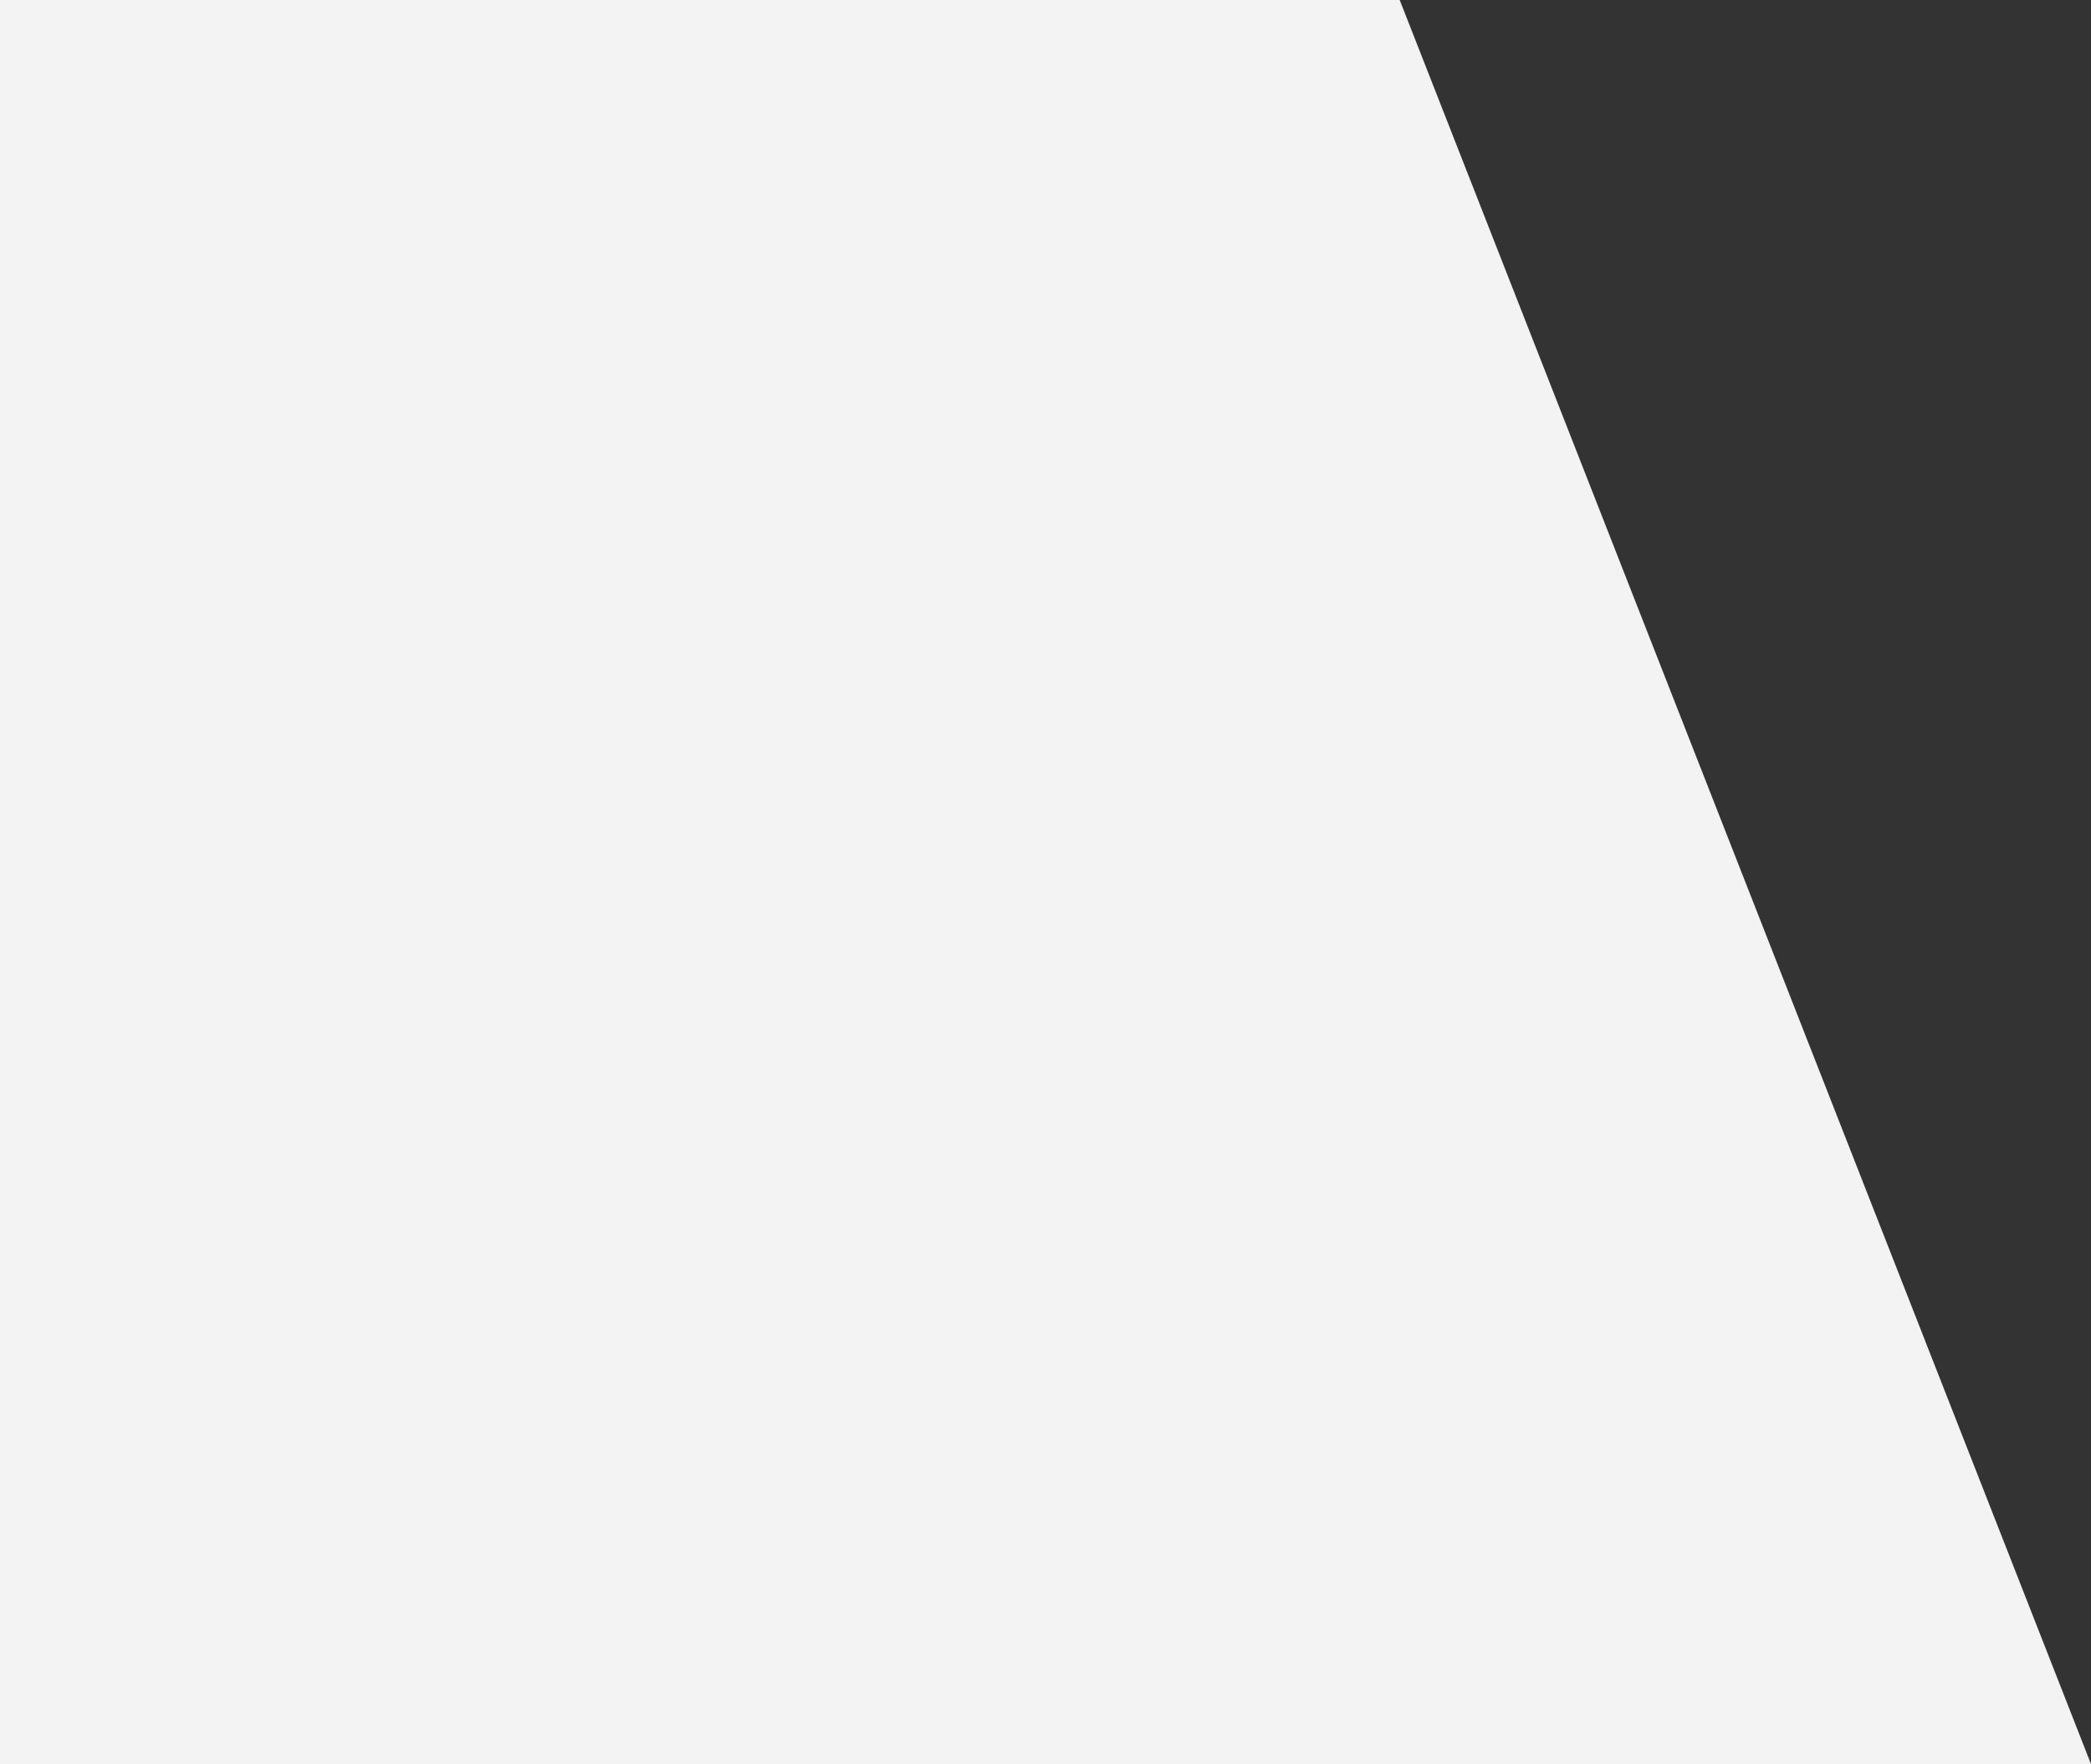
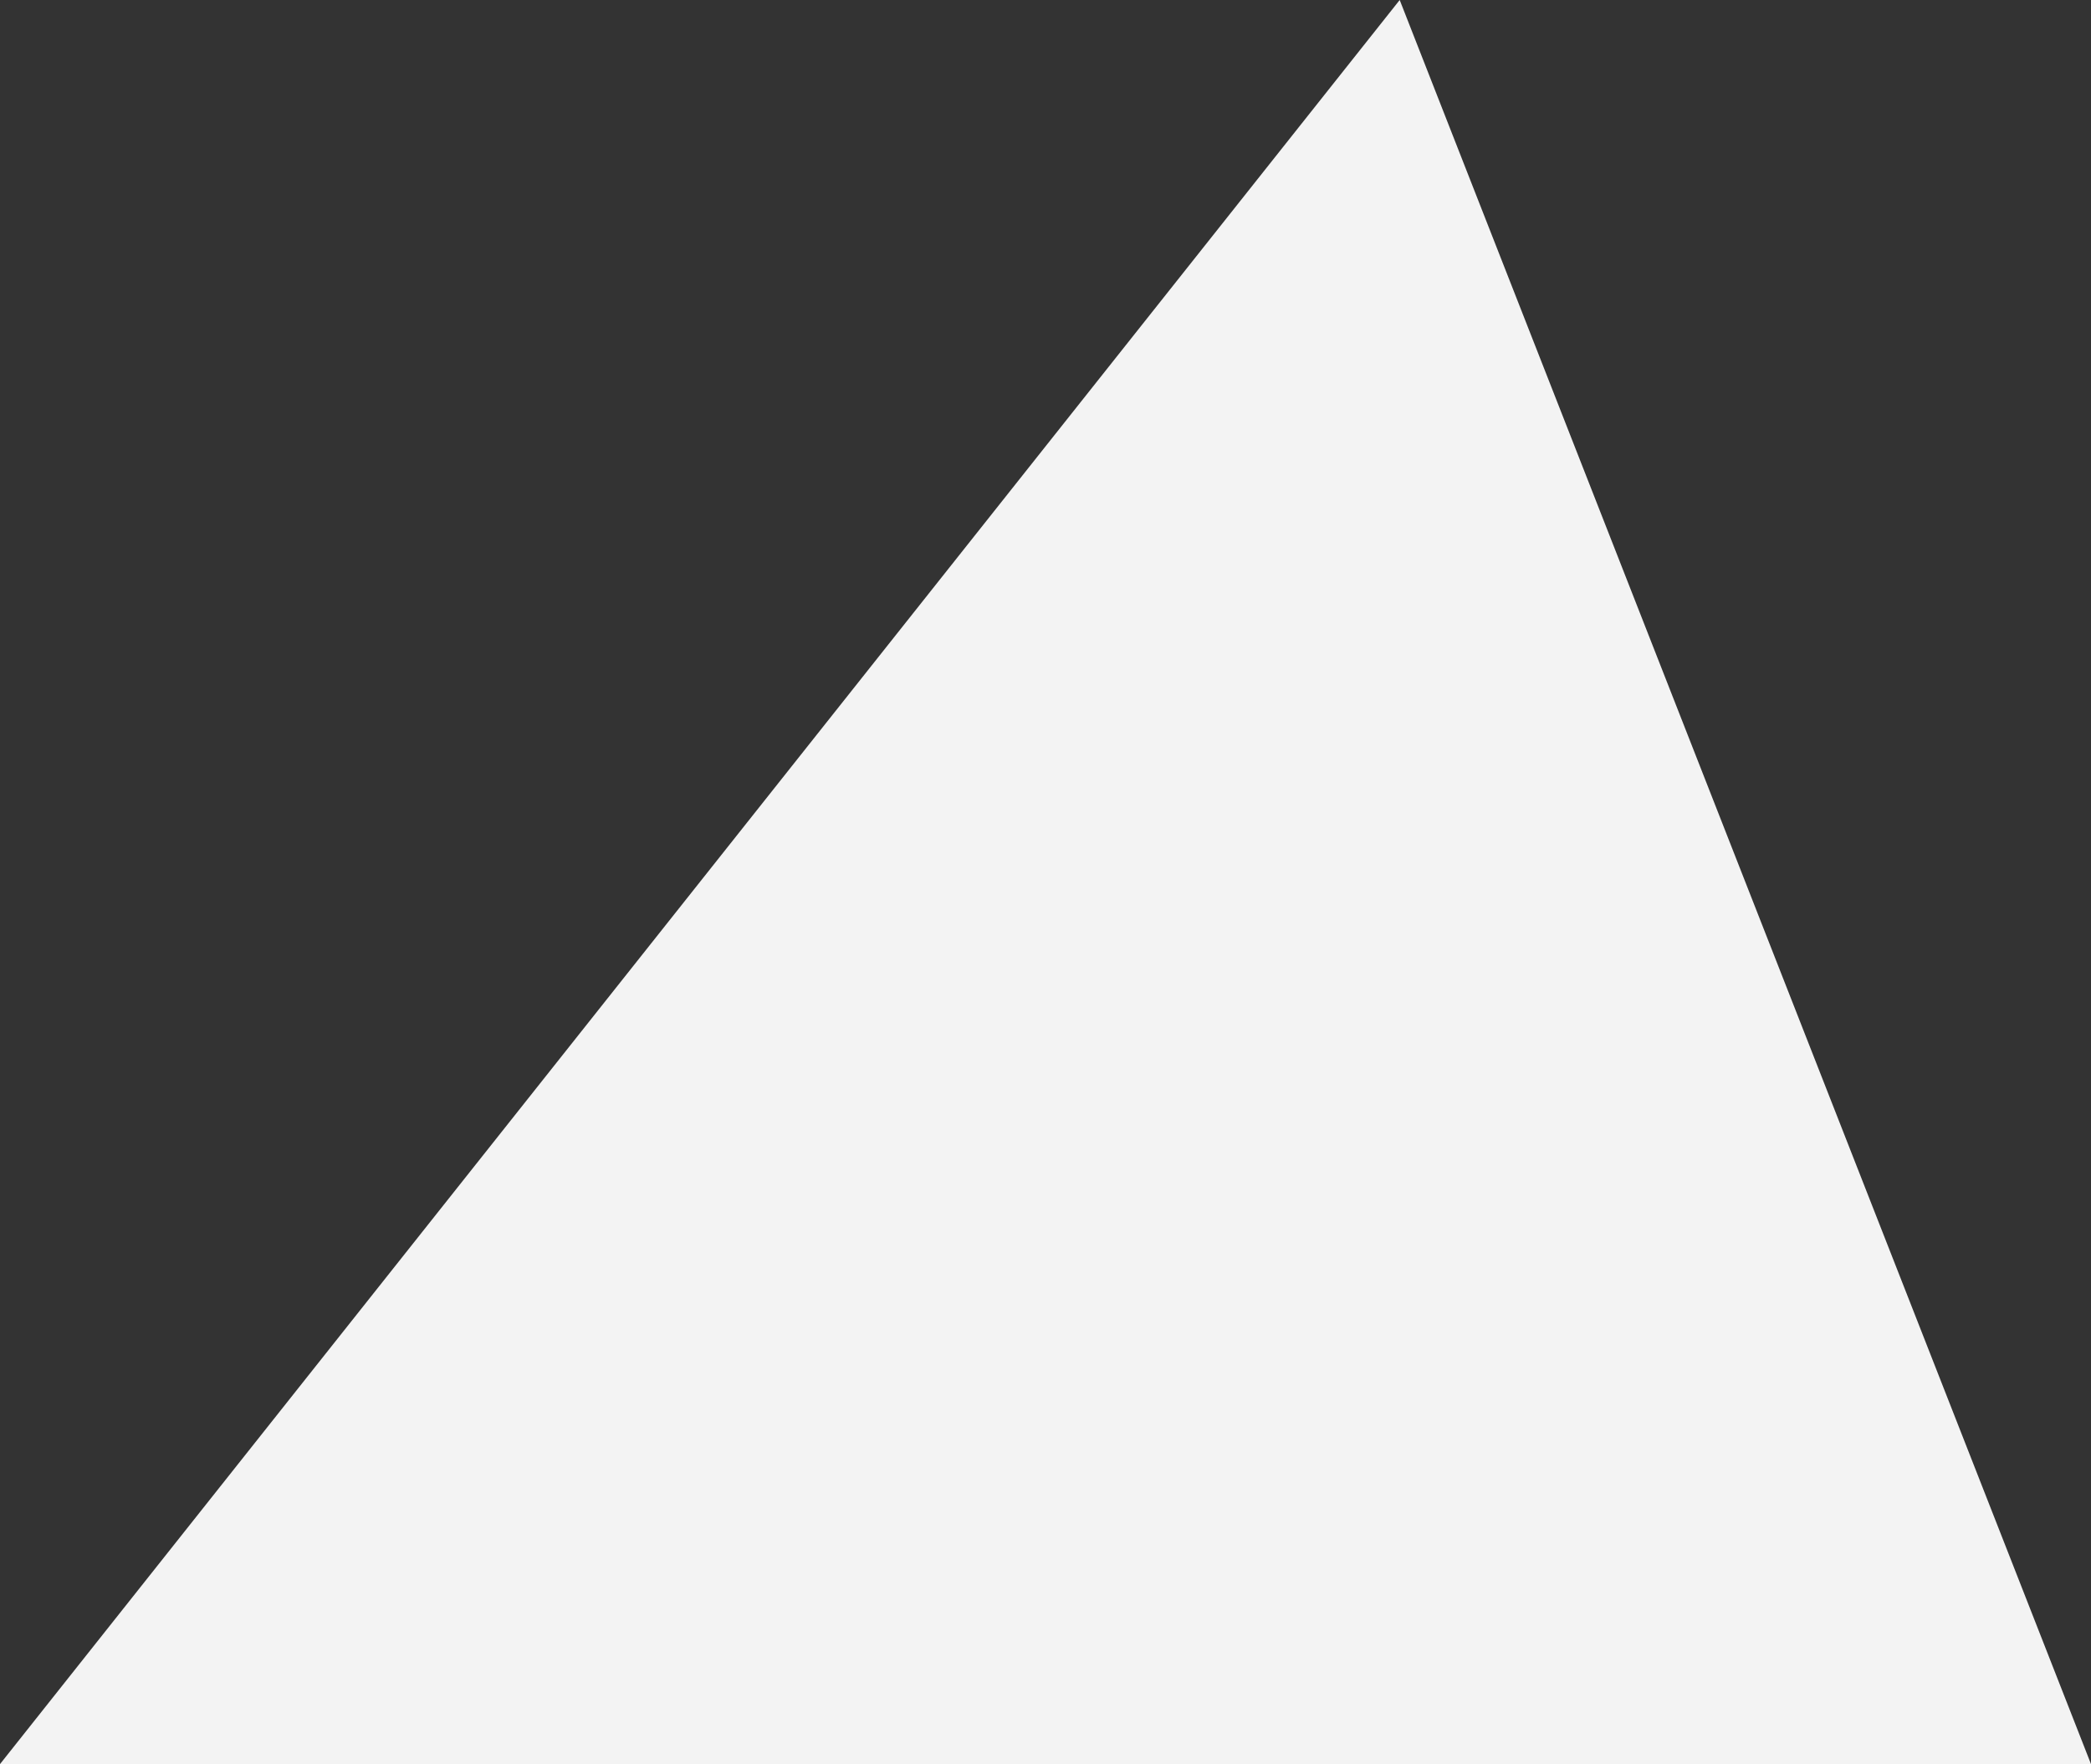
<svg xmlns="http://www.w3.org/2000/svg" width="120" height="101.238" viewBox="0 0 120 101.238">
  <rect x="0" y="0" width="120" height="101.238" fill="#333333" stroke="none" />
-   <path id="Pfad_81" data-name="Pfad 81" d="M80.327,0,120,101.238H0V0Z" transform="translate(0 0)" fill="#f3f3f3" />
+   <path id="Pfad_81" data-name="Pfad 81" d="M80.327,0,120,101.238H0Z" transform="translate(0 0)" fill="#f3f3f3" />
</svg>